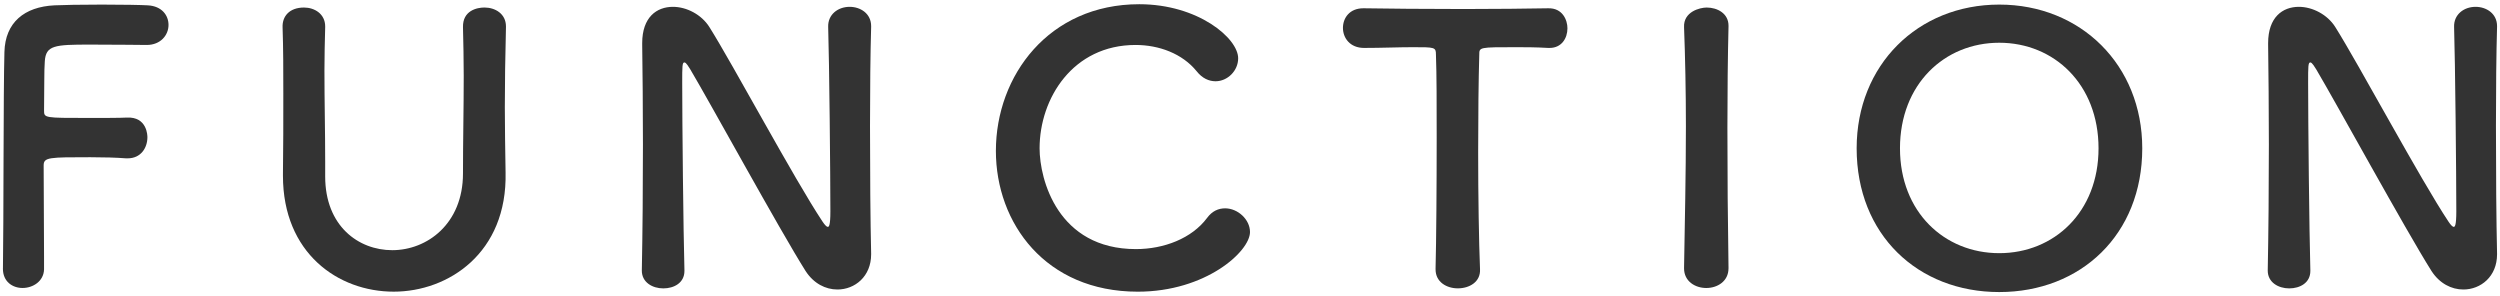
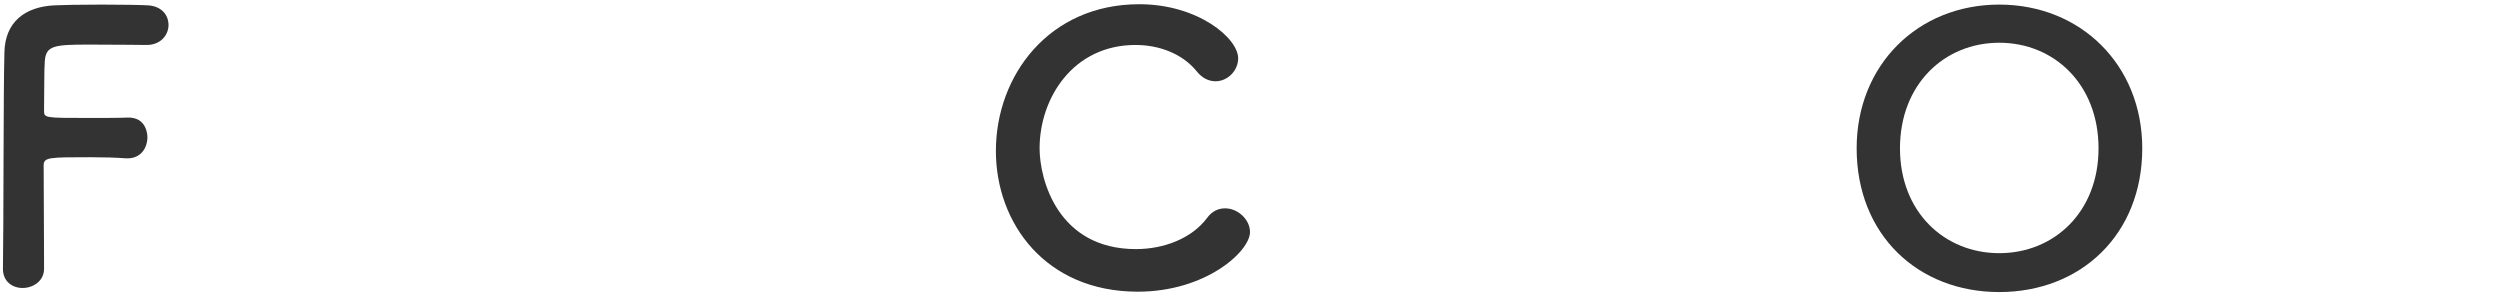
<svg xmlns="http://www.w3.org/2000/svg" version="1.1" id="レイヤー_1" x="0px" y="0px" viewBox="0 0 135 16" style="enable-background:new 0 0 135 16;" xml:space="preserve">
  <g>
    <path style="fill:#333333;" d="M0.159,14.491c0.04-2.38,0.02-9.582,0.08-11.682c0.04-1.601,1.08-2.441,2.7-2.521   c0.36-0.02,1.48-0.04,2.561-0.04c1.101,0,2.181,0.02,2.48,0.04c0.761,0.04,1.12,0.54,1.12,1.06c0,0.54-0.42,1.08-1.18,1.08   c0,0-1.74-0.02-3.061-0.02c-1.921,0-2.381,0.04-2.44,0.9c-0.04,0.48-0.021,1.5-0.04,2.661c0,0.4,0.02,0.4,2.36,0.4   c0.86,0,1.74,0,2.101-0.02c1.12-0.06,1.12,1,1.12,1.06c0,0.581-0.36,1.141-1.061,1.141c-0.02,0-0.06,0-0.1,0   c-0.5-0.04-1.2-0.06-1.921-0.06c-2.221,0-2.521,0-2.521,0.44c0,1.2,0.021,3.621,0.021,4.901c0,0.32,0,0.581,0,0.72   c-0.021,0.64-0.601,1-1.16,1c-0.541,0-1.061-0.34-1.061-1.041V14.491z" />
-     <path style="fill:#333333;" d="M15.279,9.49c0-0.04,0-0.06,0-0.1c0.02-1.4,0.02-2.88,0.02-4.341c0-1.22,0-2.42-0.04-3.581   c-0.02-0.58,0.36-1.061,1.161-1.061c0.56,0,1.14,0.34,1.14,1.021c0,0.02,0,0.02,0,0.04c-0.02,0.78-0.04,1.56-0.04,2.34   c0,1.641,0.04,3.281,0.04,4.901c0,0.26,0,0.5,0,0.76c0,0.02,0,0.04,0,0.06c0,2.681,1.801,3.981,3.621,3.981   c1.88,0,3.82-1.42,3.82-4.141c0-1.74,0.04-3.521,0.04-5.281c0-0.88-0.02-1.761-0.04-2.621c-0.02-0.9,0.761-1.061,1.16-1.061   c0.581,0,1.161,0.34,1.161,1.021c0,0.02,0,0.02,0,0.04c-0.04,1.66-0.061,3.021-0.061,4.321c0,1.14,0.021,2.26,0.04,3.521   c0.1,4.361-3.101,6.441-6.041,6.441C18.26,15.751,15.279,13.671,15.279,9.49z" />
-     <path style="fill:#333333;" d="M34.659,14.591c0.04-2.061,0.06-4.481,0.06-6.781c0-2-0.02-3.901-0.04-5.401c0-0.02,0-0.06,0-0.08   c0-1.4,0.78-1.96,1.661-1.96c0.74,0,1.54,0.42,1.96,1.081c1.261,2,4.601,8.242,6.121,10.522c0.12,0.18,0.221,0.28,0.28,0.28   c0.061,0,0.14-0.06,0.14-0.84c0-1.88-0.06-8.122-0.119-9.962c-0.021-0.66,0.52-1.081,1.16-1.081c0.58,0,1.16,0.36,1.16,1.041   c0,0.02,0,0.02,0,0.04c-0.04,1.4-0.061,3.341-0.061,5.341c0,2.541,0.02,5.161,0.061,6.902c0,0.02,0,0.04,0,0.04   c0,1.2-0.881,1.9-1.82,1.9c-0.641,0-1.28-0.32-1.721-1c-1.4-2.22-5.141-9.062-6.222-10.882c-0.08-0.12-0.22-0.38-0.319-0.38   c-0.12,0-0.12,0.2-0.12,1.12c0,2.081,0.06,7.982,0.12,10.102c0,0.02,0,0.02,0,0.04c0,0.64-0.561,0.94-1.141,0.94   s-1.16-0.32-1.16-0.96V14.591z" />
    <path style="fill:#333333;" d="M61.44,15.751c-4.981,0-7.662-3.701-7.662-7.602c0-4.061,2.861-7.921,7.742-7.921   c3.181,0,5.341,1.84,5.341,2.92c0,0.68-0.58,1.24-1.22,1.24c-0.36,0-0.721-0.16-1.021-0.54c-0.78-0.96-2.04-1.42-3.301-1.42   c-3.381,0-5.181,2.881-5.181,5.582c0,1.68,0.979,5.441,5.201,5.441c1.52,0,3.021-0.58,3.841-1.68   c0.279-0.38,0.62-0.521,0.979-0.521c0.681,0,1.341,0.601,1.341,1.28C67.502,13.571,65.121,15.751,61.44,15.751z" />
-     <path style="fill:#333333;" d="M77.52,14.531c0.04-1.56,0.061-4.461,0.061-7.102c0-1.76,0-3.42-0.04-4.481c0-0.4-0.061-0.4-1.24-0.4   c-0.761,0-1.7,0.04-2.641,0.04c-0.761,0-1.141-0.54-1.141-1.08s0.36-1.061,1.101-1.061c0.02,0,0.02,0,0.04,0   c1.2,0.02,3.32,0.04,5.401,0.04c1.7,0,3.4-0.02,4.541-0.04c0.779-0.02,1.04,0.64,1.04,1.081c0,0.54-0.32,1.06-0.961,1.06   c-0.039,0-0.06,0-0.079,0c-0.681-0.04-1.261-0.04-1.741-0.04c-1.98,0-1.98,0-1.98,0.4c-0.04,1.36-0.06,3.301-0.06,5.261   c0,2.4,0.04,4.841,0.1,6.321c0.04,0.7-0.58,1.041-1.2,1.041c-0.6,0-1.2-0.34-1.2-1.021V14.531z" />
-     <path style="fill:#333333;" d="M93.339,14.491c0,0.7-0.6,1.061-1.2,1.061c-0.6,0-1.2-0.36-1.2-1.061v-0.02c0.04-2.4,0.1-5.081,0.1-7.662   c0-1.9-0.039-3.721-0.1-5.341c-0.04-0.84,0.86-1.061,1.221-1.061c0.58,0,1.18,0.32,1.18,0.98c0,0.02,0,0.02,0,0.04   c-0.04,1.66-0.06,3.541-0.06,5.481c0,2.5,0.02,5.101,0.06,7.562V14.491z" />
    <path style="fill:#333333;" d="M100.259,8.01c0-4.501,3.301-7.762,7.701-7.762c4.401,0,7.722,3.261,7.722,7.762   c0,4.661-3.32,7.761-7.722,7.761C103.56,15.771,100.259,12.671,100.259,8.01z M113.321,8.01c0-3.461-2.4-5.702-5.361-5.702   s-5.361,2.241-5.361,5.702c0,3.44,2.4,5.661,5.361,5.661S113.321,11.451,113.321,8.01z" />
-     <path style="fill:#333333;" d="M122.458,14.591c0.04-2.061,0.061-4.481,0.061-6.781c0-2-0.021-3.901-0.04-5.401c0-0.02,0-0.06,0-0.08   c0-1.4,0.78-1.96,1.66-1.96c0.74,0,1.54,0.42,1.96,1.081c1.261,2,4.602,8.242,6.122,10.522c0.119,0.18,0.22,0.28,0.279,0.28   c0.061,0,0.141-0.06,0.141-0.84c0-1.88-0.061-8.122-0.12-9.962c-0.021-0.66,0.52-1.081,1.16-1.081c0.58,0,1.16,0.36,1.16,1.041   c0,0.02,0,0.02,0,0.04c-0.04,1.4-0.06,3.341-0.06,5.341c0,2.541,0.02,5.161,0.06,6.902c0,0.02,0,0.04,0,0.04   c0,1.2-0.88,1.9-1.82,1.9c-0.641,0-1.28-0.32-1.721-1c-1.4-2.22-5.141-9.062-6.221-10.882c-0.08-0.12-0.221-0.38-0.32-0.38   c-0.12,0-0.12,0.2-0.12,1.12c0,2.081,0.06,7.982,0.12,10.102c0,0.02,0,0.02,0,0.04c0,0.64-0.561,0.94-1.141,0.94   s-1.16-0.32-1.16-0.96V14.591z" />
  </g>
  <g>
</g>
  <g>
</g>
  <g>
</g>
  <g>
</g>
  <g>
</g>
  <g>
</g>
  <g>
</g>
  <g>
</g>
  <g>
</g>
  <g>
</g>
  <g>
</g>
  <g>
</g>
  <g>
</g>
  <g>
</g>
  <g>
</g>
</svg>